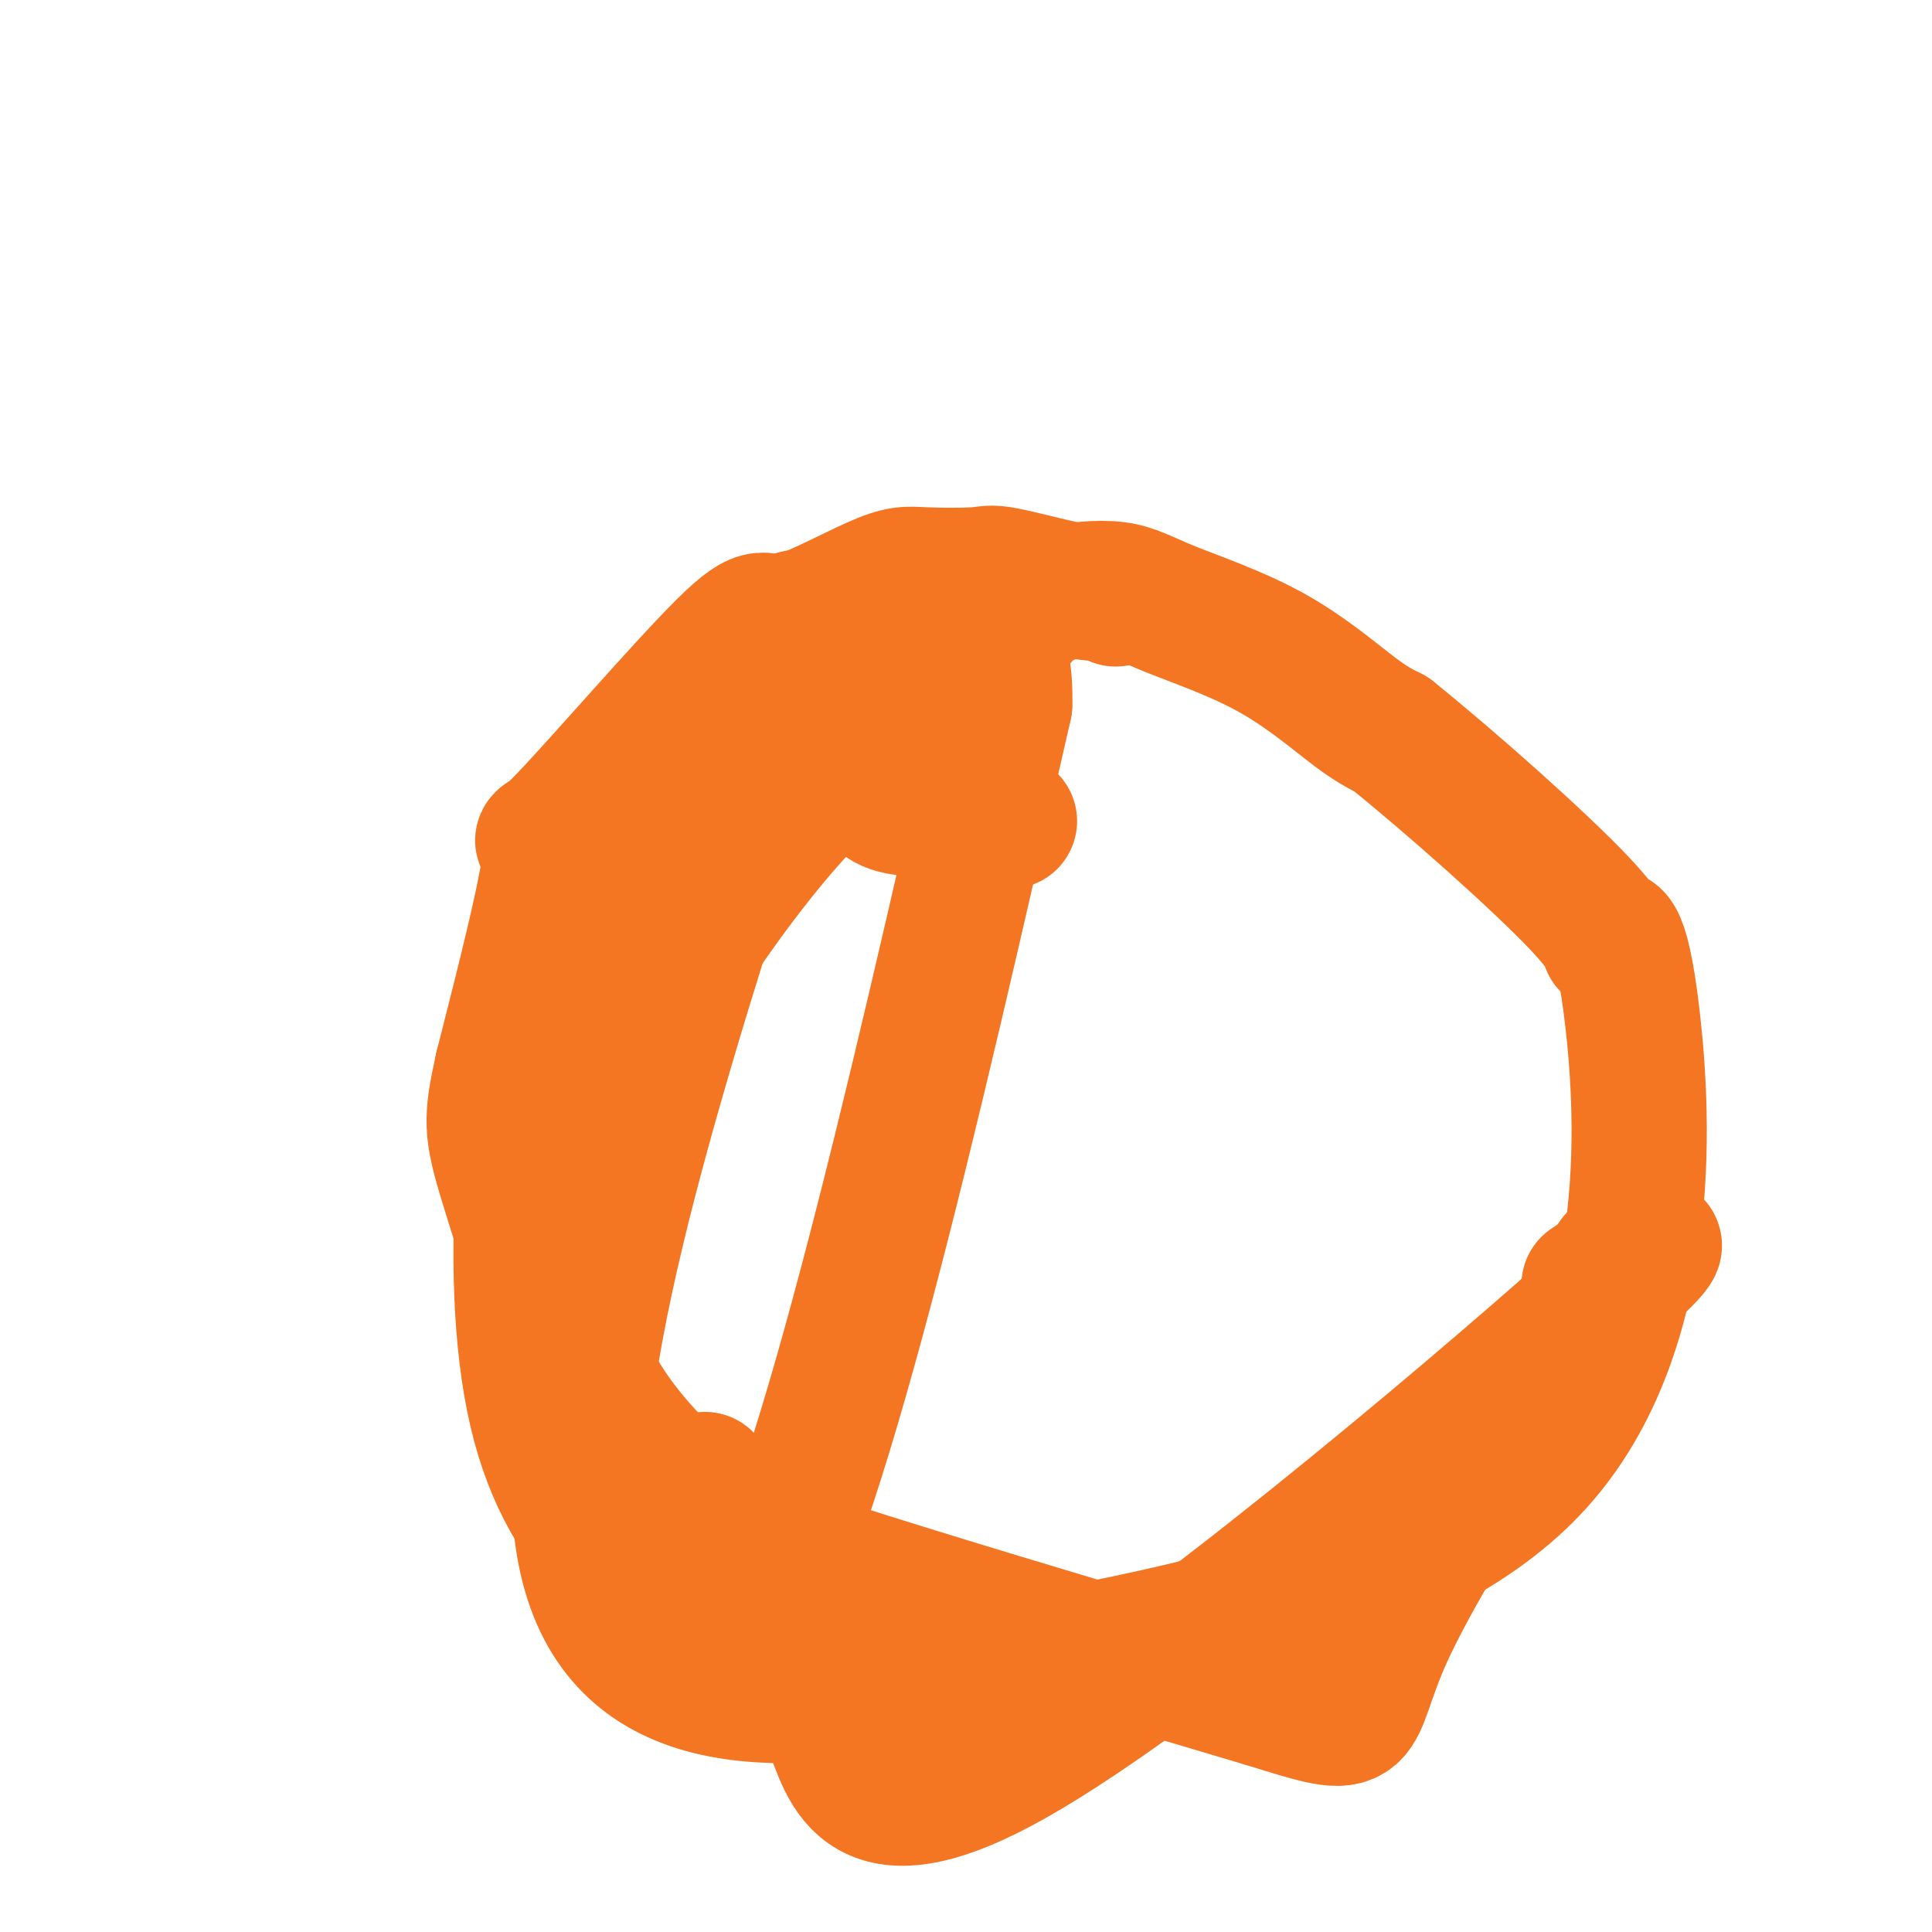
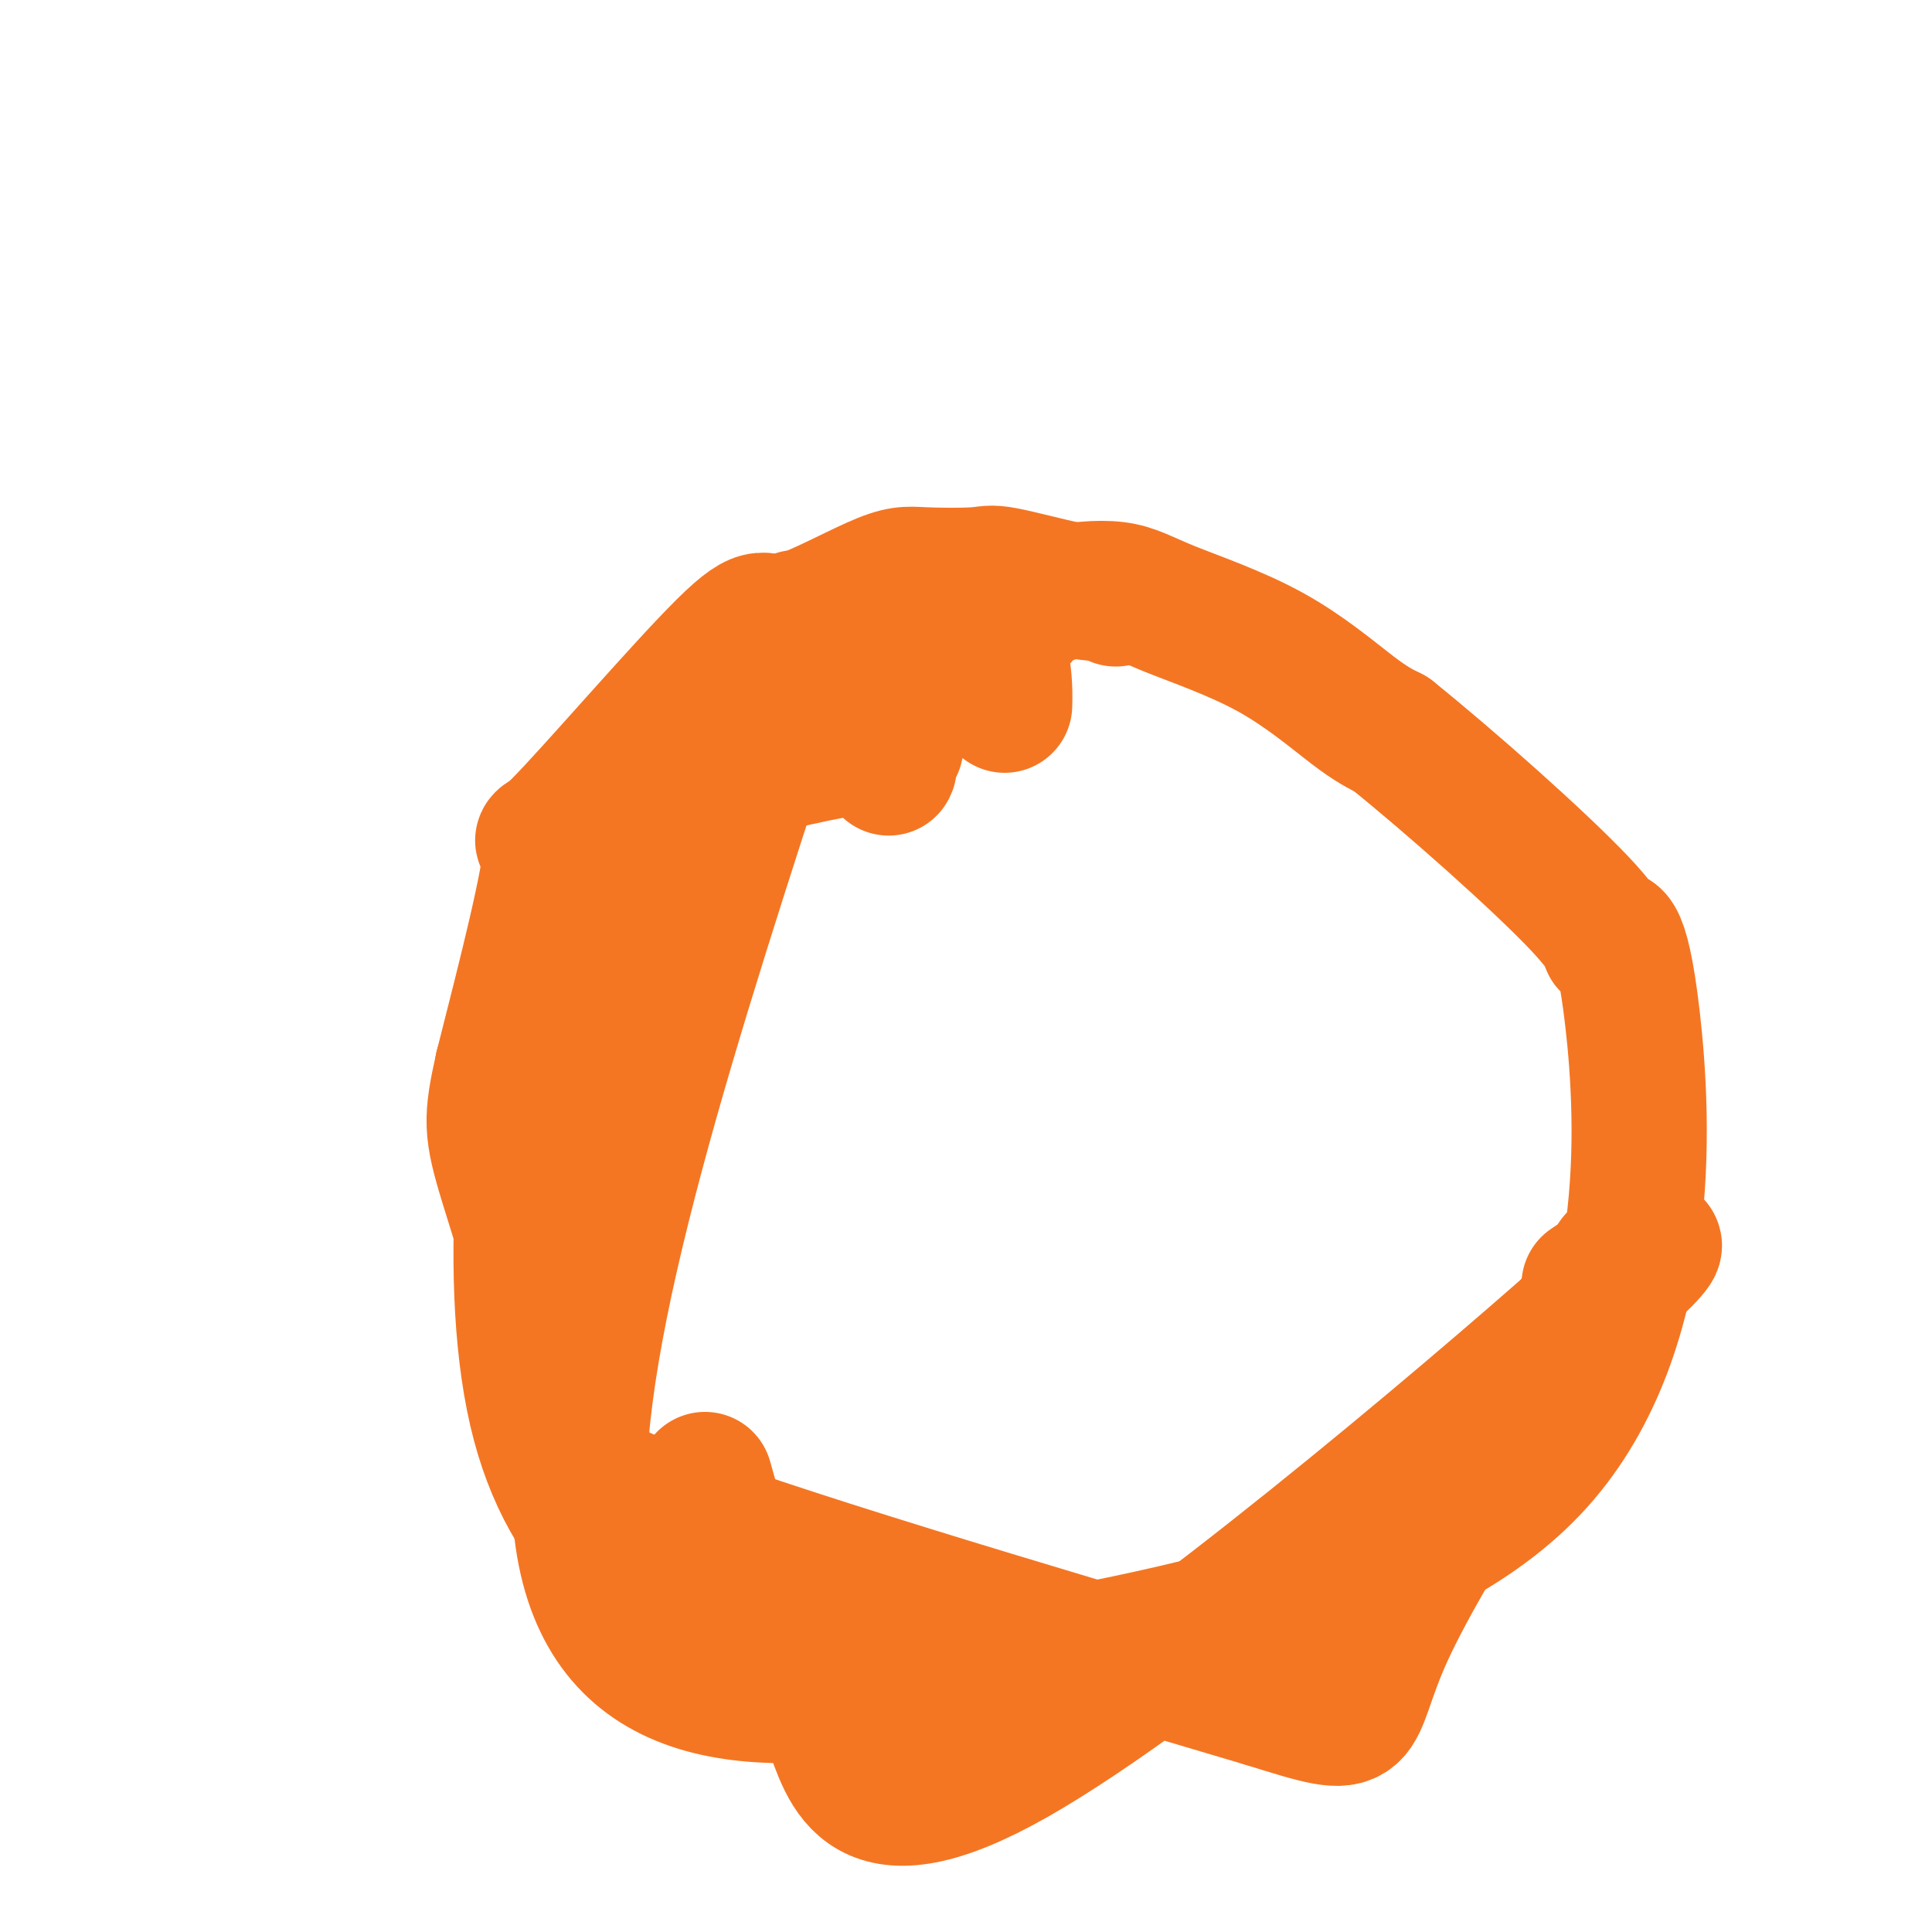
<svg xmlns="http://www.w3.org/2000/svg" viewBox="0 0 400 400" version="1.1">
  <g fill="none" stroke="#F47623" stroke-width="28" stroke-linecap="round" stroke-linejoin="round">
-     <path d="M209,170c-2.936,-1.528 -5.872,-3.056 -11,-3c-5.128,0.056 -12.447,1.695 -16,-2c-3.553,-3.695 -3.341,-12.726 -19,5c-15.659,17.726 -47.188,62.207 -46,95c1.188,32.793 35.094,53.896 69,75" />
-     <path d="M186,340c-0.500,5.333 -36.250,-18.833 -72,-43" />
    <path d="M114,297c-6.500,-25.667 13.250,-68.333 33,-111" />
    <path d="M147,186c5.500,-18.500 2.750,-9.250 0,0" />
    <path d="M184,159c0.144,-0.291 0.289,-0.582 0,-1c-0.289,-0.418 -1.010,-0.963 0,-2c1.010,-1.037 3.751,-2.565 -2,-2c-5.751,0.565 -19.995,3.224 -28,6c-8.005,2.776 -9.771,5.671 -11,7c-1.229,1.329 -1.923,1.094 -6,5c-4.077,3.906 -11.539,11.953 -19,20" />
    <path d="M118,192c-9.022,25.022 -13.578,71.578 -7,100c6.578,28.422 24.289,38.711 42,49" />
-     <path d="M153,341c16.167,-24.333 35.583,-109.667 55,-195" />
    <path d="M208,146c1.000,-30.556 -24.000,-9.444 -34,-1c-10.000,8.444 -5.000,4.222 0,0" />
    <path d="M212,127c-0.388,0.526 -0.777,1.053 -1,1c-0.223,-0.053 -0.281,-0.685 0,-1c0.281,-0.315 0.902,-0.314 2,-1c1.098,-0.686 2.672,-2.059 6,-3c3.328,-0.941 8.408,-1.448 12,-1c3.592,0.448 5.695,1.852 11,4c5.305,2.148 13.813,5.040 21,9c7.187,3.960 13.053,8.989 17,12c3.947,3.011 5.973,4.006 8,5" />
    <path d="M288,152c12.394,9.973 30.879,26.404 39,35c8.121,8.596 5.878,9.356 6,8c0.122,-1.356 2.610,-4.826 5,16c2.390,20.826 4.683,65.950 -21,93c-25.683,27.050 -79.341,36.025 -133,45" />
    <path d="M184,349c-36.733,6.244 -62.067,-0.644 -64,-37c-1.933,-36.356 19.533,-102.178 41,-168" />
    <path d="M161,144c6.833,-28.000 3.417,-14.000 0,0" />
    <path d="M231,124c-0.842,-0.400 -1.684,-0.800 -3,-1c-1.316,-0.200 -3.107,-0.199 -7,-1c-3.893,-0.801 -9.889,-2.404 -13,-3c-3.111,-0.596 -3.337,-0.187 -6,0c-2.663,0.187 -7.762,0.151 -11,0c-3.238,-0.151 -4.614,-0.418 -10,2c-5.386,2.418 -14.783,7.521 -19,8c-4.217,0.479 -3.254,-3.665 -12,5c-8.746,8.665 -27.201,30.141 -34,37c-6.799,6.859 -1.943,-0.897 -2,5c-0.057,5.897 -5.029,25.449 -10,45" />
    <path d="M104,221c-2.399,10.820 -2.396,12.869 1,24c3.396,11.131 10.183,31.343 11,43c0.817,11.657 -4.338,14.759 19,24c23.338,9.241 75.169,24.620 127,40" />
    <path d="M262,352c22.810,7.131 16.333,4.958 25,-14c8.667,-18.958 32.476,-54.702 42,-69c9.524,-14.298 4.762,-7.149 0,0" />
    <path d="M329,266c11.875,-7.988 23.750,-15.976 -1,6c-24.750,21.976 -86.125,73.917 -118,92c-31.875,18.083 -34.250,2.310 -38,-7c-3.750,-9.310 -8.875,-12.155 -14,-15" />
    <path d="M158,342c-4.622,-9.444 -9.178,-25.556 -11,-32c-1.822,-6.444 -0.911,-3.222 0,0" />
  </g>
</svg>